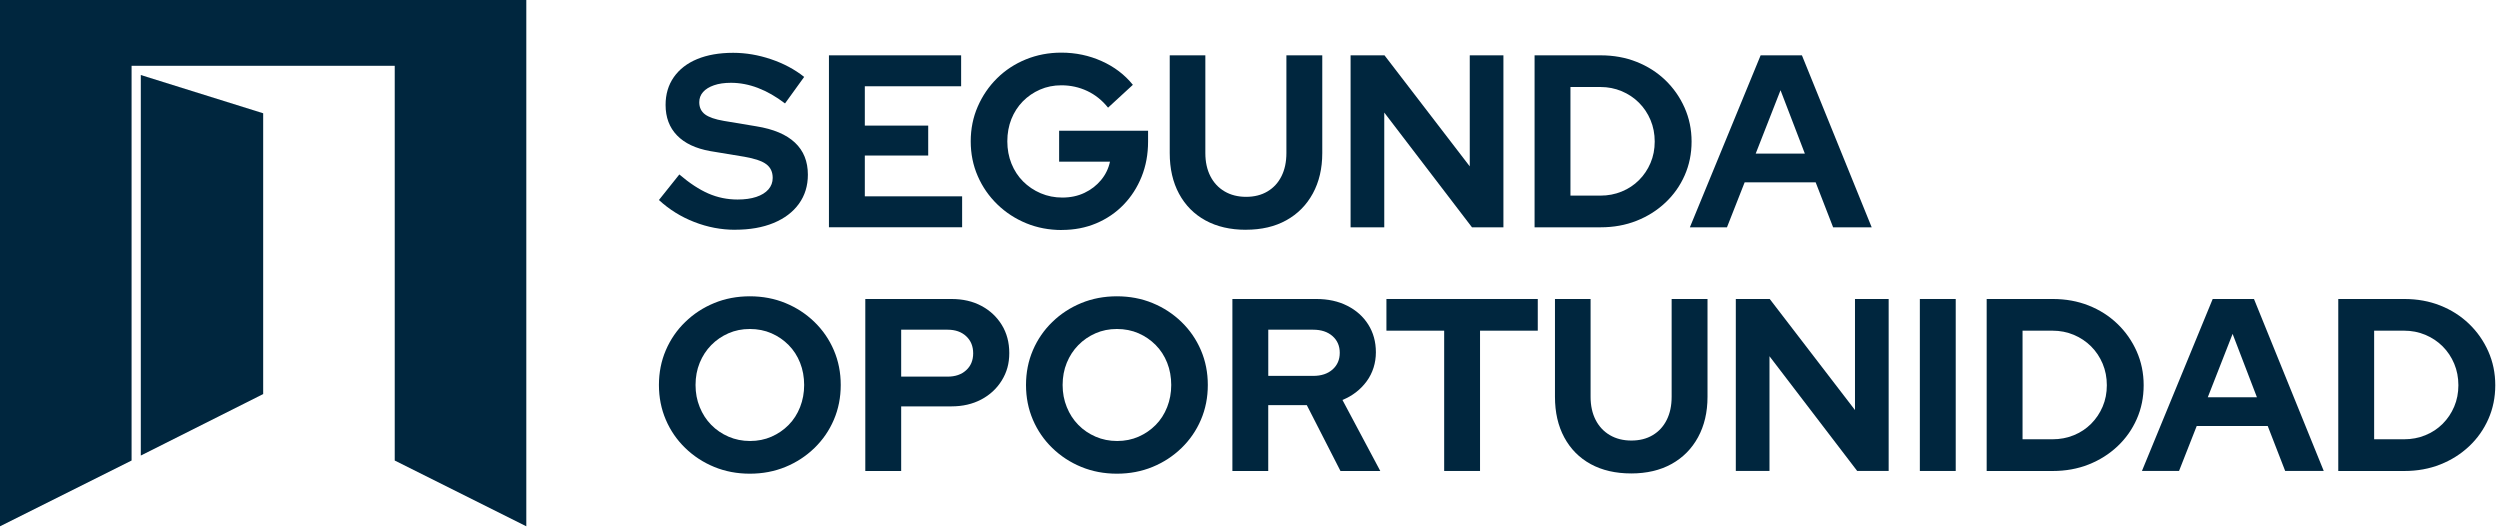
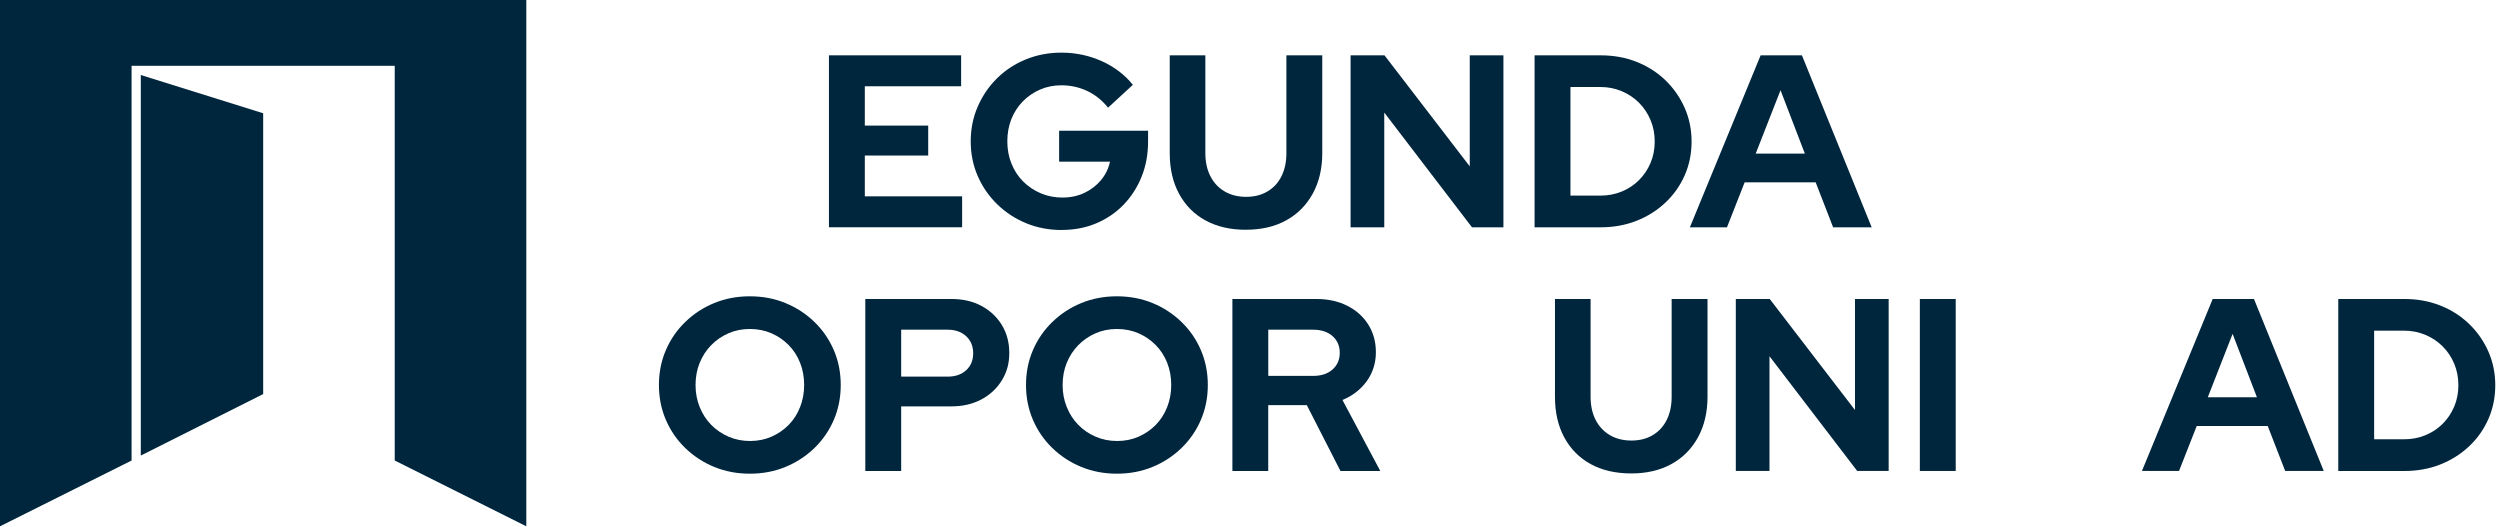
<svg xmlns="http://www.w3.org/2000/svg" width="166" height="35" viewBox="0 0 166 35" fill="none">
  <path d="M34.947 0V34.947L26.21 30.579V4.368H8.737V30.579L0 34.947V0H34.947Z" fill="#00263E" />
  <path d="M17.475 7.521V26.166L9.349 30.249V4.981L17.475 7.521Z" fill="#00263E" />
-   <path d="M48.81 15.257C47.886 15.257 46.983 15.085 46.103 14.742C45.222 14.4 44.439 13.913 43.753 13.281L45.108 11.584C45.781 12.16 46.423 12.582 47.032 12.848C47.642 13.115 48.289 13.248 48.974 13.248C49.452 13.248 49.866 13.191 50.214 13.076C50.562 12.961 50.831 12.796 51.022 12.578C51.212 12.36 51.307 12.106 51.307 11.812C51.307 11.421 51.166 11.119 50.884 10.906C50.601 10.694 50.116 10.529 49.431 10.409L47.164 10.034C46.195 9.861 45.458 9.513 44.954 8.99C44.448 8.468 44.195 7.793 44.195 6.967C44.195 6.26 44.376 5.646 44.741 5.123C45.106 4.602 45.622 4.202 46.291 3.924C46.96 3.647 47.757 3.507 48.682 3.507C49.519 3.507 50.357 3.649 51.194 3.932C52.031 4.215 52.765 4.606 53.397 5.107L52.125 6.868C50.928 5.955 49.732 5.498 48.535 5.498C48.1 5.498 47.724 5.552 47.41 5.661C47.094 5.771 46.852 5.92 46.684 6.11C46.515 6.3 46.431 6.527 46.431 6.787C46.431 7.135 46.559 7.405 46.814 7.595C47.07 7.785 47.485 7.929 48.063 8.027L50.217 8.386C51.359 8.57 52.216 8.933 52.786 9.471C53.358 10.009 53.643 10.719 53.643 11.6C53.643 12.339 53.444 12.984 53.047 13.533C52.651 14.082 52.09 14.506 51.367 14.805C50.643 15.104 49.793 15.254 48.815 15.254L48.81 15.257Z" fill="#00263E" />
  <path d="M55.042 15.093V3.674H63.819V5.728H57.424V8.338H61.633V10.329H57.424V13.037H63.885V15.092H55.043L55.042 15.093Z" fill="#00263E" />
  <path d="M70.509 15.273C69.66 15.273 68.872 15.124 68.144 14.825C67.415 14.525 66.774 14.107 66.219 13.568C65.664 13.028 65.232 12.405 64.922 11.692C64.611 10.98 64.456 10.21 64.456 9.384C64.456 8.558 64.611 7.788 64.922 7.076C65.232 6.365 65.658 5.738 66.202 5.2C66.746 4.662 67.385 4.242 68.118 3.943C68.852 3.644 69.638 3.495 70.475 3.495C71.422 3.495 72.314 3.682 73.151 4.058C73.988 4.433 74.679 4.958 75.223 5.632L73.575 7.149C73.183 6.659 72.72 6.289 72.188 6.039C71.655 5.789 71.084 5.664 70.475 5.664C69.964 5.664 69.491 5.759 69.056 5.949C68.622 6.139 68.24 6.401 67.914 6.732C67.589 7.065 67.336 7.456 67.155 7.906C66.977 8.358 66.886 8.85 66.886 9.383C66.886 9.915 66.978 10.41 67.162 10.867C67.347 11.324 67.606 11.718 67.937 12.05C68.268 12.381 68.657 12.643 69.103 12.833C69.549 13.023 70.027 13.118 70.538 13.118C71.082 13.118 71.571 13.014 72.006 12.807C72.441 12.601 72.808 12.318 73.108 11.959C73.407 11.6 73.605 11.191 73.703 10.736H70.326V8.679H76.232V9.397C76.232 10.245 76.088 11.025 75.8 11.738C75.512 12.451 75.112 13.07 74.601 13.597C74.089 14.126 73.485 14.535 72.79 14.829C72.094 15.122 71.332 15.269 70.506 15.269L70.509 15.273Z" fill="#00263E" />
  <path d="M82.728 15.257C81.695 15.257 80.8 15.05 80.043 14.636C79.287 14.222 78.703 13.632 78.289 12.866C77.875 12.099 77.67 11.2 77.67 10.165V3.672H80.035V10.165C80.035 10.752 80.147 11.264 80.369 11.699C80.591 12.134 80.907 12.472 81.316 12.711C81.724 12.95 82.199 13.07 82.743 13.07C83.287 13.07 83.759 12.95 84.162 12.711C84.564 12.472 84.875 12.135 85.091 11.699C85.309 11.264 85.417 10.752 85.417 10.165V3.672H87.799V10.165C87.799 11.189 87.589 12.082 87.171 12.849C86.752 13.617 86.165 14.209 85.41 14.627C84.654 15.047 83.759 15.255 82.726 15.255L82.728 15.257Z" fill="#00263E" />
  <path d="M89.679 15.093V3.674H91.931L97.592 11.047V3.674H99.827V15.093H97.739L91.915 7.474V15.093H89.68H89.679Z" fill="#00263E" />
  <path d="M101.896 15.093V3.674H106.284C107.143 3.674 107.938 3.818 108.666 4.106C109.395 4.394 110.031 4.799 110.575 5.32C111.118 5.842 111.545 6.451 111.855 7.147C112.165 7.843 112.321 8.594 112.321 9.399C112.321 10.204 112.168 10.952 111.863 11.643C111.559 12.334 111.132 12.937 110.583 13.453C110.034 13.97 109.395 14.373 108.666 14.661C107.938 14.949 107.144 15.093 106.284 15.093H101.896ZM104.278 12.989H106.269C106.77 12.989 107.239 12.9 107.68 12.719C108.12 12.54 108.503 12.287 108.83 11.96C109.156 11.635 109.412 11.253 109.596 10.818C109.781 10.383 109.873 9.91 109.873 9.399C109.873 8.889 109.781 8.412 109.596 7.972C109.412 7.532 109.156 7.149 108.83 6.822C108.504 6.495 108.12 6.24 107.68 6.054C107.239 5.87 106.768 5.777 106.269 5.777H104.278V12.988V12.989Z" fill="#00263E" />
  <path d="M112.208 15.093L116.906 3.674H119.648L124.28 15.093H121.719L120.56 12.107H115.845L114.671 15.093H112.208ZM116.579 10.199H119.842L118.227 5.99L116.579 10.199Z" fill="#00263E" />
  <path d="M49.789 31.453C48.941 31.453 48.152 31.303 47.424 31.004C46.696 30.705 46.054 30.285 45.499 29.747C44.944 29.209 44.515 28.584 44.21 27.871C43.905 27.158 43.753 26.39 43.753 25.563C43.753 24.737 43.905 23.967 44.21 23.256C44.515 22.544 44.944 21.918 45.499 21.38C46.054 20.841 46.696 20.422 47.424 20.123C48.152 19.824 48.941 19.674 49.789 19.674C50.638 19.674 51.426 19.824 52.154 20.123C52.883 20.422 53.524 20.841 54.079 21.38C54.634 21.918 55.063 22.544 55.368 23.256C55.673 23.968 55.825 24.737 55.825 25.563C55.825 26.39 55.673 27.16 55.368 27.871C55.063 28.584 54.634 29.209 54.079 29.747C53.524 30.285 52.883 30.705 52.154 31.004C51.426 31.303 50.638 31.453 49.789 31.453ZM49.806 29.282C50.317 29.282 50.79 29.187 51.225 28.997C51.659 28.806 52.041 28.545 52.367 28.214C52.693 27.883 52.946 27.488 53.126 27.031C53.305 26.574 53.396 26.085 53.396 25.563C53.396 25.042 53.306 24.539 53.126 24.087C52.947 23.636 52.694 23.244 52.367 22.913C52.041 22.582 51.659 22.32 51.225 22.13C50.79 21.94 50.31 21.845 49.789 21.845C49.268 21.845 48.805 21.94 48.37 22.13C47.935 22.32 47.554 22.582 47.228 22.913C46.902 23.244 46.647 23.636 46.461 24.087C46.276 24.539 46.184 25.031 46.184 25.563C46.184 26.096 46.276 26.576 46.461 27.031C46.645 27.488 46.901 27.883 47.228 28.214C47.554 28.547 47.938 28.806 48.379 28.997C48.819 29.187 49.294 29.282 49.806 29.282Z" fill="#00263E" />
  <path d="M57.456 31.272V19.853H63.182C63.932 19.853 64.594 20.005 65.164 20.31C65.736 20.615 66.186 21.035 66.519 21.575C66.85 22.113 67.016 22.737 67.016 23.443C67.016 24.148 66.85 24.723 66.519 25.261C66.187 25.799 65.733 26.222 65.156 26.526C64.58 26.831 63.921 26.983 63.182 26.983H59.838V31.274H57.456V31.272ZM59.838 25.008H62.922C63.434 25.008 63.843 24.867 64.153 24.583C64.464 24.301 64.619 23.925 64.619 23.458C64.619 22.991 64.464 22.612 64.153 22.324C63.843 22.036 63.432 21.892 62.922 21.892H59.838V25.008Z" fill="#00263E" />
  <path d="M74.163 31.453C73.314 31.453 72.526 31.303 71.798 31.004C71.07 30.705 70.428 30.285 69.873 29.747C69.318 29.209 68.889 28.584 68.584 27.871C68.279 27.158 68.127 26.39 68.127 25.563C68.127 24.737 68.279 23.967 68.584 23.256C68.889 22.544 69.318 21.918 69.873 21.38C70.428 20.841 71.07 20.422 71.798 20.123C72.526 19.824 73.314 19.674 74.163 19.674C75.012 19.674 75.8 19.824 76.528 20.123C77.257 20.422 77.898 20.841 78.453 21.38C79.008 21.918 79.437 22.544 79.742 23.256C80.047 23.968 80.199 24.737 80.199 25.563C80.199 26.39 80.047 27.16 79.742 27.871C79.437 28.584 79.008 29.209 78.453 29.747C77.898 30.285 77.257 30.705 76.528 31.004C75.8 31.303 75.012 31.453 74.163 31.453ZM74.18 29.282C74.692 29.282 75.164 29.187 75.599 28.997C76.033 28.806 76.415 28.545 76.741 28.214C77.067 27.883 77.32 27.488 77.5 27.031C77.679 26.574 77.77 26.085 77.77 25.563C77.77 25.042 77.68 24.539 77.5 24.087C77.321 23.636 77.068 23.244 76.741 22.913C76.415 22.582 76.033 22.32 75.599 22.13C75.164 21.94 74.684 21.845 74.163 21.845C73.642 21.845 73.179 21.94 72.744 22.13C72.309 22.32 71.928 22.582 71.602 22.913C71.276 23.244 71.021 23.636 70.835 24.087C70.65 24.539 70.558 25.031 70.558 25.563C70.558 26.096 70.65 26.576 70.835 27.031C71.019 27.488 71.275 27.883 71.602 28.214C71.928 28.547 72.312 28.806 72.753 28.997C73.193 29.187 73.668 29.282 74.18 29.282Z" fill="#00263E" />
  <path d="M81.831 31.272V19.853H87.409C88.181 19.853 88.865 20.002 89.457 20.302C90.05 20.601 90.516 21.017 90.853 21.55C91.189 22.082 91.359 22.698 91.359 23.394C91.359 24.09 91.154 24.764 90.746 25.319C90.338 25.873 89.803 26.287 89.139 26.558L91.651 31.274H89.007L86.772 26.901H84.211V31.274H81.829L81.831 31.272ZM84.213 24.959H87.198C87.731 24.959 88.159 24.818 88.479 24.536C88.799 24.253 88.96 23.883 88.96 23.426C88.96 22.969 88.799 22.6 88.479 22.316C88.157 22.034 87.731 21.892 87.198 21.892H84.213V24.959Z" fill="#00263E" />
-   <path d="M95.893 31.272V21.957H92.059V19.853H102.108V21.957H98.274V31.272H95.892H95.893Z" fill="#00263E" />
  <path d="M108.308 31.436C107.275 31.436 106.38 31.229 105.624 30.817C104.867 30.403 104.283 29.813 103.869 29.047C103.455 28.281 103.25 27.381 103.25 26.348V19.854H105.615V26.348C105.615 26.935 105.727 27.446 105.949 27.881C106.172 28.316 106.488 28.654 106.896 28.893C107.304 29.132 107.779 29.252 108.323 29.252C108.867 29.252 109.339 29.134 109.742 28.893C110.144 28.654 110.453 28.317 110.671 27.881C110.889 27.446 110.997 26.935 110.997 26.348V19.854H113.379V26.348C113.379 27.369 113.169 28.264 112.751 29.031C112.332 29.799 111.745 30.392 110.989 30.81C110.232 31.229 109.338 31.437 108.305 31.437L108.308 31.436Z" fill="#00263E" />
  <path d="M115.258 31.272V19.853H117.51L123.171 27.227V19.853H125.407V31.272H123.318L117.494 23.654V31.272H115.259H115.258Z" fill="#00263E" />
  <path d="M127.478 31.272V19.853H129.86V31.272H127.478Z" fill="#00263E" />
-   <path d="M131.915 31.272V19.853H136.303C137.163 19.853 137.957 19.997 138.685 20.285C139.413 20.573 140.049 20.978 140.593 21.5C141.137 22.021 141.563 22.63 141.874 23.327C142.184 24.023 142.339 24.773 142.339 25.579C142.339 26.384 142.187 27.132 141.882 27.822C141.577 28.513 141.151 29.117 140.602 29.634C140.052 30.151 139.413 30.554 138.685 30.842C137.957 31.13 137.163 31.274 136.303 31.274H131.915V31.272ZM134.297 29.168H136.288C136.788 29.168 137.259 29.079 137.7 28.899C138.14 28.72 138.523 28.467 138.85 28.14C139.177 27.812 139.432 27.432 139.617 26.997C139.802 26.563 139.894 26.089 139.894 25.579C139.894 25.068 139.802 24.592 139.617 24.151C139.432 23.711 139.177 23.328 138.85 23.001C138.523 22.674 138.14 22.419 137.7 22.233C137.259 22.049 136.788 21.957 136.288 21.957H134.297V29.167V29.168Z" fill="#00263E" />
  <path d="M142.225 31.272L146.923 19.853H149.664L154.297 31.272H151.736L150.577 28.286H145.862L144.688 31.272H142.225ZM146.597 26.378H149.86L148.245 22.169L146.597 26.378Z" fill="#00263E" />
  <path d="M155.261 31.272V19.853H159.649C160.508 19.853 161.302 19.997 162.031 20.285C162.759 20.573 163.395 20.978 163.94 21.5C164.484 22.021 164.91 22.63 165.221 23.327C165.531 24.023 165.686 24.773 165.686 25.579C165.686 26.384 165.534 27.132 165.229 27.822C164.924 28.513 164.498 29.117 163.949 29.634C163.399 30.151 162.76 30.554 162.032 30.842C161.304 31.13 160.51 31.274 159.65 31.274H155.262L155.261 31.272ZM157.643 29.168H159.633C160.134 29.168 160.603 29.079 161.044 28.899C161.484 28.72 161.867 28.467 162.194 28.14C162.52 27.814 162.776 27.432 162.96 26.997C163.145 26.563 163.237 26.089 163.237 25.579C163.237 25.068 163.145 24.592 162.96 24.151C162.776 23.711 162.52 23.328 162.194 23.001C161.869 22.675 161.484 22.419 161.044 22.233C160.603 22.049 160.132 21.957 159.633 21.957H157.643V29.167V29.168Z" fill="#00263E" />
</svg>